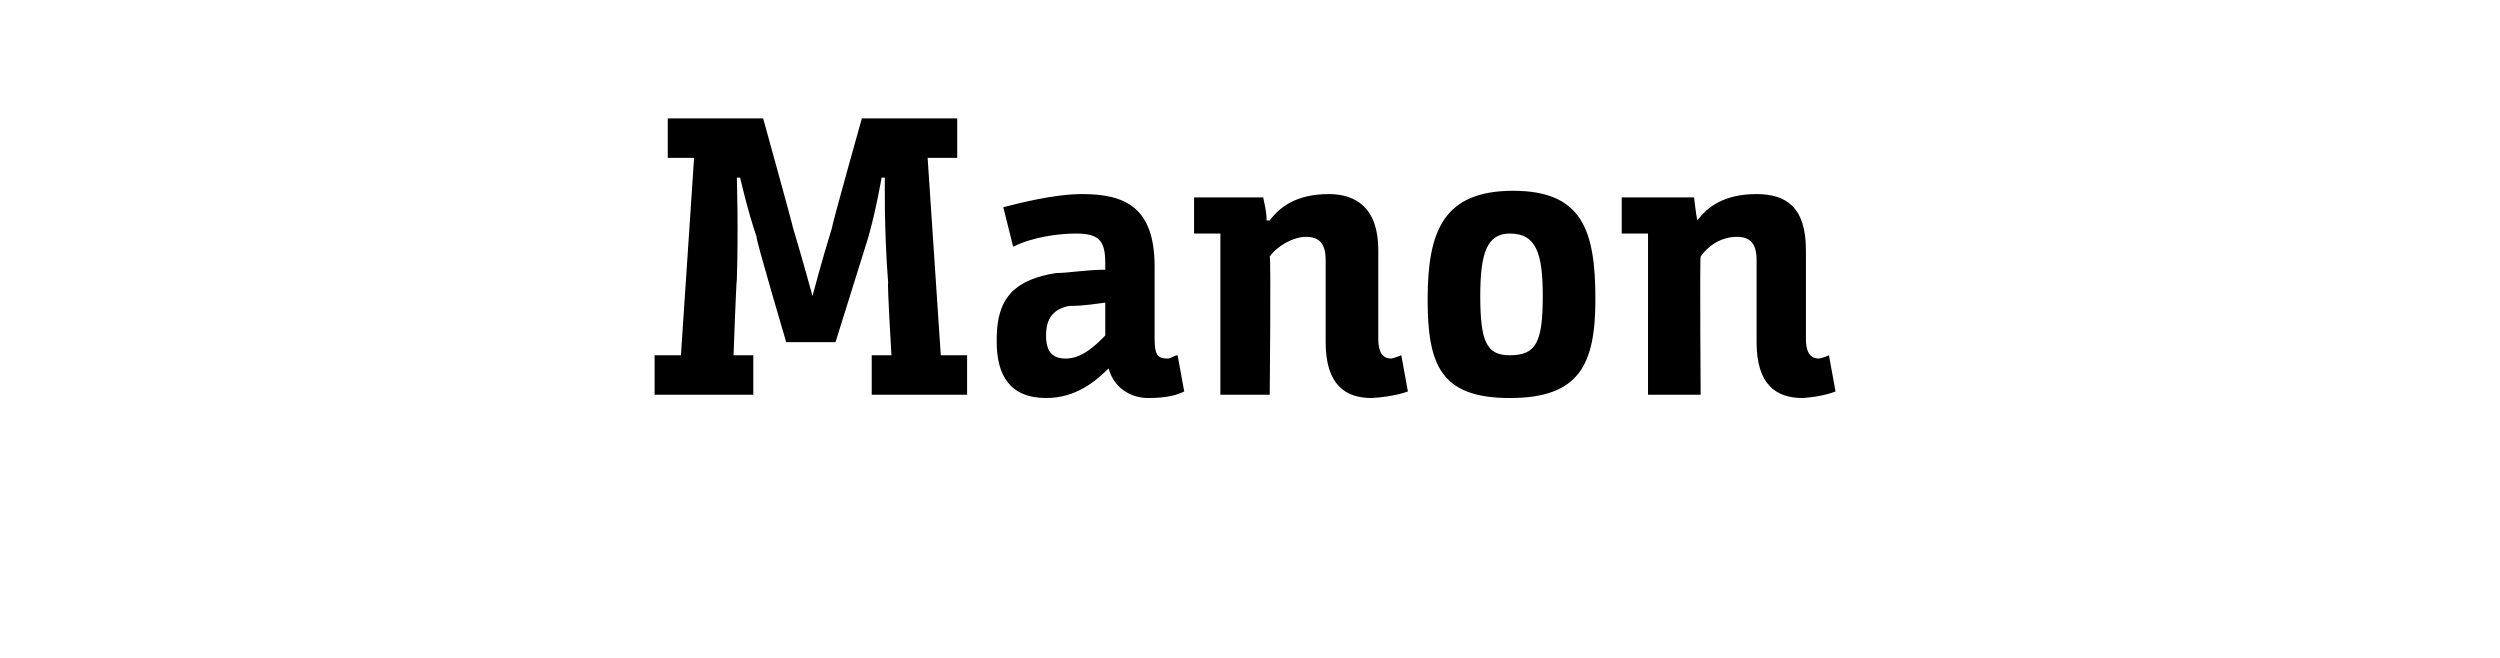
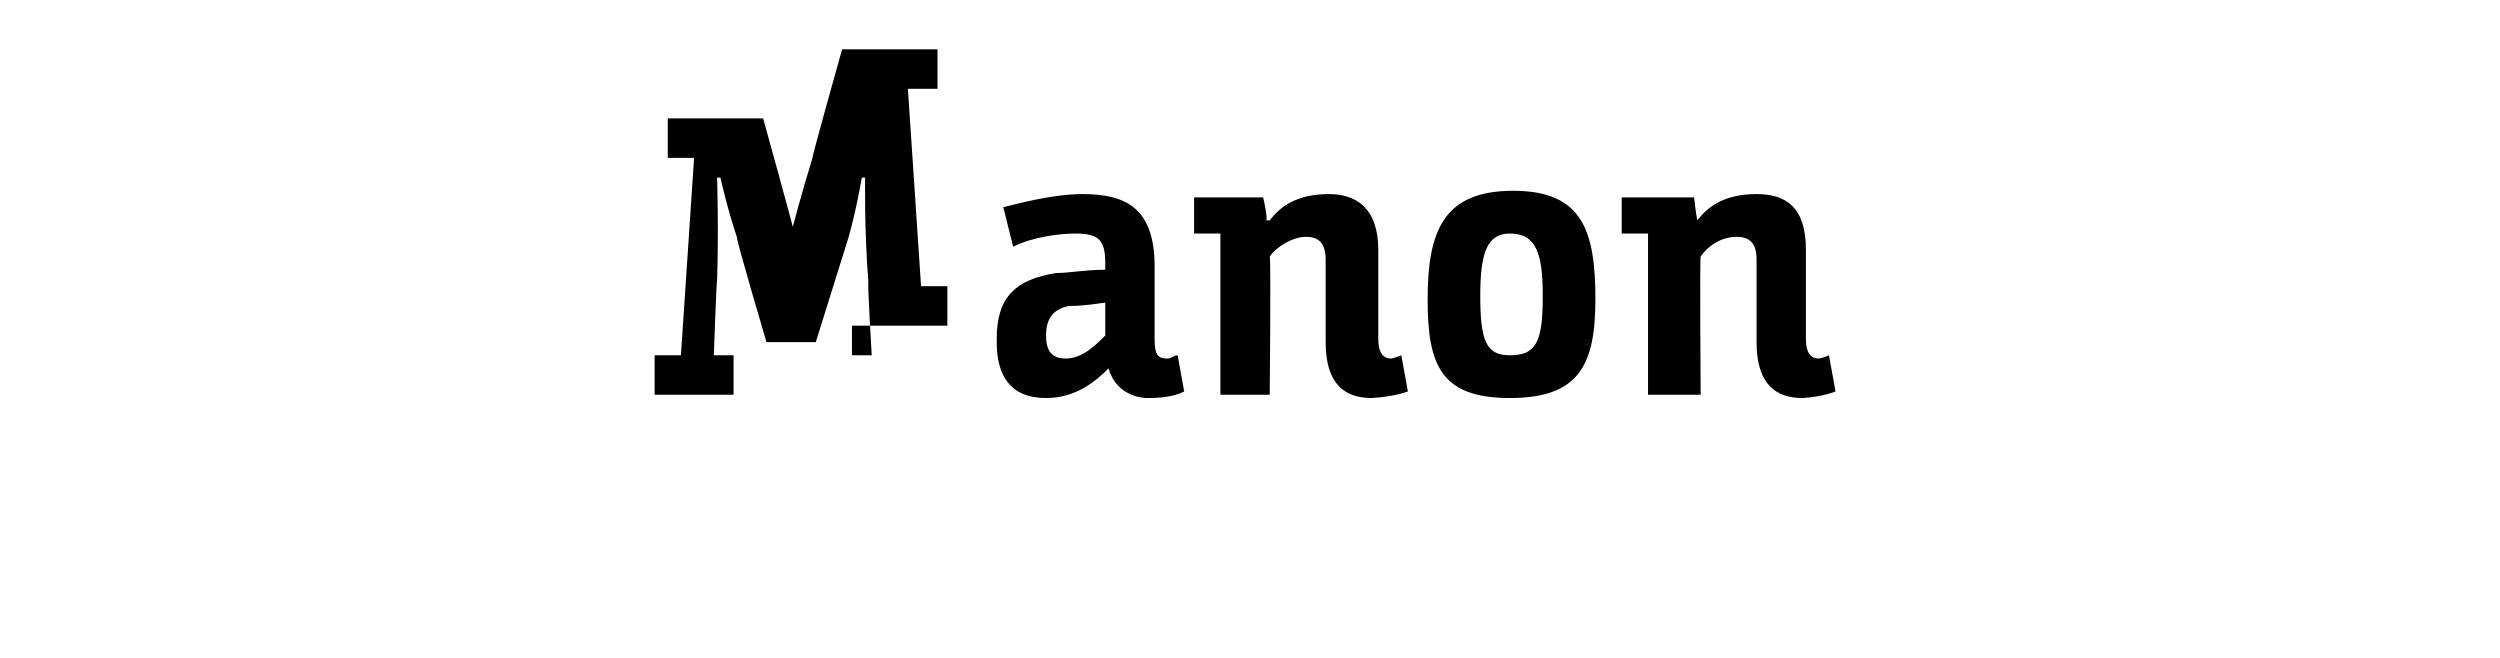
<svg xmlns="http://www.w3.org/2000/svg" version="1.1" width="76px" height="20px" viewBox="0 -3 76 20" style="top:-3px">
  <desc>Manon</desc>
  <defs />
  <g id="Polygon189895">
-     <path d="m19.9 9V7.8h.8l.4-6h-.8V.6h2.9s.92 3.32.9 3.3c.31 1.03.6 2.1.6 2.1c0 0 .26-1 .6-2.1c-.04.04.9-3.3.9-3.3h2.9v1.2h-.9l.4 6h.8v1.2h-2.9V7.8h.6s-.13-2.17-.1-2.2c-.13-1.64-.1-3.2-.1-3.2h-.1s-.16.95-.4 1.8l-1 3.2h-1.5s-.94-3.18-.9-3.2c-.28-.82-.5-1.8-.5-1.8h-.1s.05 1.56 0 3.1c-.02.04-.1 2.3-.1 2.3h.6v1.2h-3zm13.8-.8c-.4.4-1 .9-1.9.9c-1.1 0-1.5-.7-1.5-1.7v-.1c0-1.3.6-1.8 1.8-2c.4 0 .9-.1 1.5-.1v-.2c0-.7-.2-.9-.9-.9c-.5 0-1.3.1-1.9.4l-.3-1.2c.4-.1 1.5-.4 2.4-.4c1.3 0 2.2.4 2.2 2.2v2.2c0 .5.1.6.4.6c.1 0 .2-.1.3-.1l.2 1.1c-.2.1-.5.2-1.1.2c-.4 0-1-.2-1.2-.9zm-.1-2c-.7.1-.9.1-1.1.1c-.5.1-.7.4-.7.9c0 .5.2.7.6.7c.5 0 .9-.4 1.2-.7v-1zM36.3 3h2.1s.13.55.1.7h.1c.3-.4.8-.8 1.8-.8c.8 0 1.5.4 1.5 1.7v2.7c0 .5.2.6.4.6c.13-.03.3-.1.3-.1l.2 1.1s-.4.16-1.1.2c-.8 0-1.4-.4-1.4-1.7V4.9c0-.5-.2-.7-.6-.7c-.4 0-.9.3-1.1.6c.04.04 0 4.2 0 4.2h-1.5V4.1h-.8V3zm7.1 3.1c0-2.1.5-3.3 2.6-3.3c2.1 0 2.5 1.2 2.5 3.3c0 2-.5 3-2.6 3c-2.1 0-2.5-1-2.5-3zm3.5-.1c0-1.3-.2-1.9-1-1.9c-.7 0-.9.6-.9 1.9c0 1.4.2 1.8.9 1.8c.8 0 1-.4 1-1.8zm2.4-3h2.2s.06.55.1.7c.3-.4.8-.8 1.8-.8c.9 0 1.5.4 1.5 1.7v2.7c0 .5.2.6.4.6c.16-.03.3-.1.3-.1l.2 1.1s-.37.16-1 .2c-.8 0-1.4-.4-1.4-1.7V4.9c0-.5-.2-.7-.6-.7c-.5 0-.9.3-1.1.6c-.03.04 0 4.2 0 4.2h-1.6V4.1h-.8V3z" stroke="none" fill="#000" />
+     <path d="m19.9 9V7.8h.8l.4-6h-.8V.6h2.9s.92 3.32.9 3.3c0 0 .26-1 .6-2.1c-.04.04.9-3.3.9-3.3h2.9v1.2h-.9l.4 6h.8v1.2h-2.9V7.8h.6s-.13-2.17-.1-2.2c-.13-1.64-.1-3.2-.1-3.2h-.1s-.16.95-.4 1.8l-1 3.2h-1.5s-.94-3.18-.9-3.2c-.28-.82-.5-1.8-.5-1.8h-.1s.05 1.56 0 3.1c-.02.04-.1 2.3-.1 2.3h.6v1.2h-3zm13.8-.8c-.4.4-1 .9-1.9.9c-1.1 0-1.5-.7-1.5-1.7v-.1c0-1.3.6-1.8 1.8-2c.4 0 .9-.1 1.5-.1v-.2c0-.7-.2-.9-.9-.9c-.5 0-1.3.1-1.9.4l-.3-1.2c.4-.1 1.5-.4 2.4-.4c1.3 0 2.2.4 2.2 2.2v2.2c0 .5.1.6.4.6c.1 0 .2-.1.3-.1l.2 1.1c-.2.1-.5.2-1.1.2c-.4 0-1-.2-1.2-.9zm-.1-2c-.7.1-.9.1-1.1.1c-.5.1-.7.4-.7.9c0 .5.2.7.6.7c.5 0 .9-.4 1.2-.7v-1zM36.3 3h2.1s.13.55.1.7h.1c.3-.4.8-.8 1.8-.8c.8 0 1.5.4 1.5 1.7v2.7c0 .5.2.6.4.6c.13-.03.3-.1.3-.1l.2 1.1s-.4.16-1.1.2c-.8 0-1.4-.4-1.4-1.7V4.9c0-.5-.2-.7-.6-.7c-.4 0-.9.3-1.1.6c.04.04 0 4.2 0 4.2h-1.5V4.1h-.8V3zm7.1 3.1c0-2.1.5-3.3 2.6-3.3c2.1 0 2.5 1.2 2.5 3.3c0 2-.5 3-2.6 3c-2.1 0-2.5-1-2.5-3zm3.5-.1c0-1.3-.2-1.9-1-1.9c-.7 0-.9.6-.9 1.9c0 1.4.2 1.8.9 1.8c.8 0 1-.4 1-1.8zm2.4-3h2.2s.06.55.1.7c.3-.4.8-.8 1.8-.8c.9 0 1.5.4 1.5 1.7v2.7c0 .5.2.6.4.6c.16-.03.3-.1.3-.1l.2 1.1s-.37.16-1 .2c-.8 0-1.4-.4-1.4-1.7V4.9c0-.5-.2-.7-.6-.7c-.5 0-.9.3-1.1.6c-.03.04 0 4.2 0 4.2h-1.6V4.1h-.8V3z" stroke="none" fill="#000" />
  </g>
</svg>